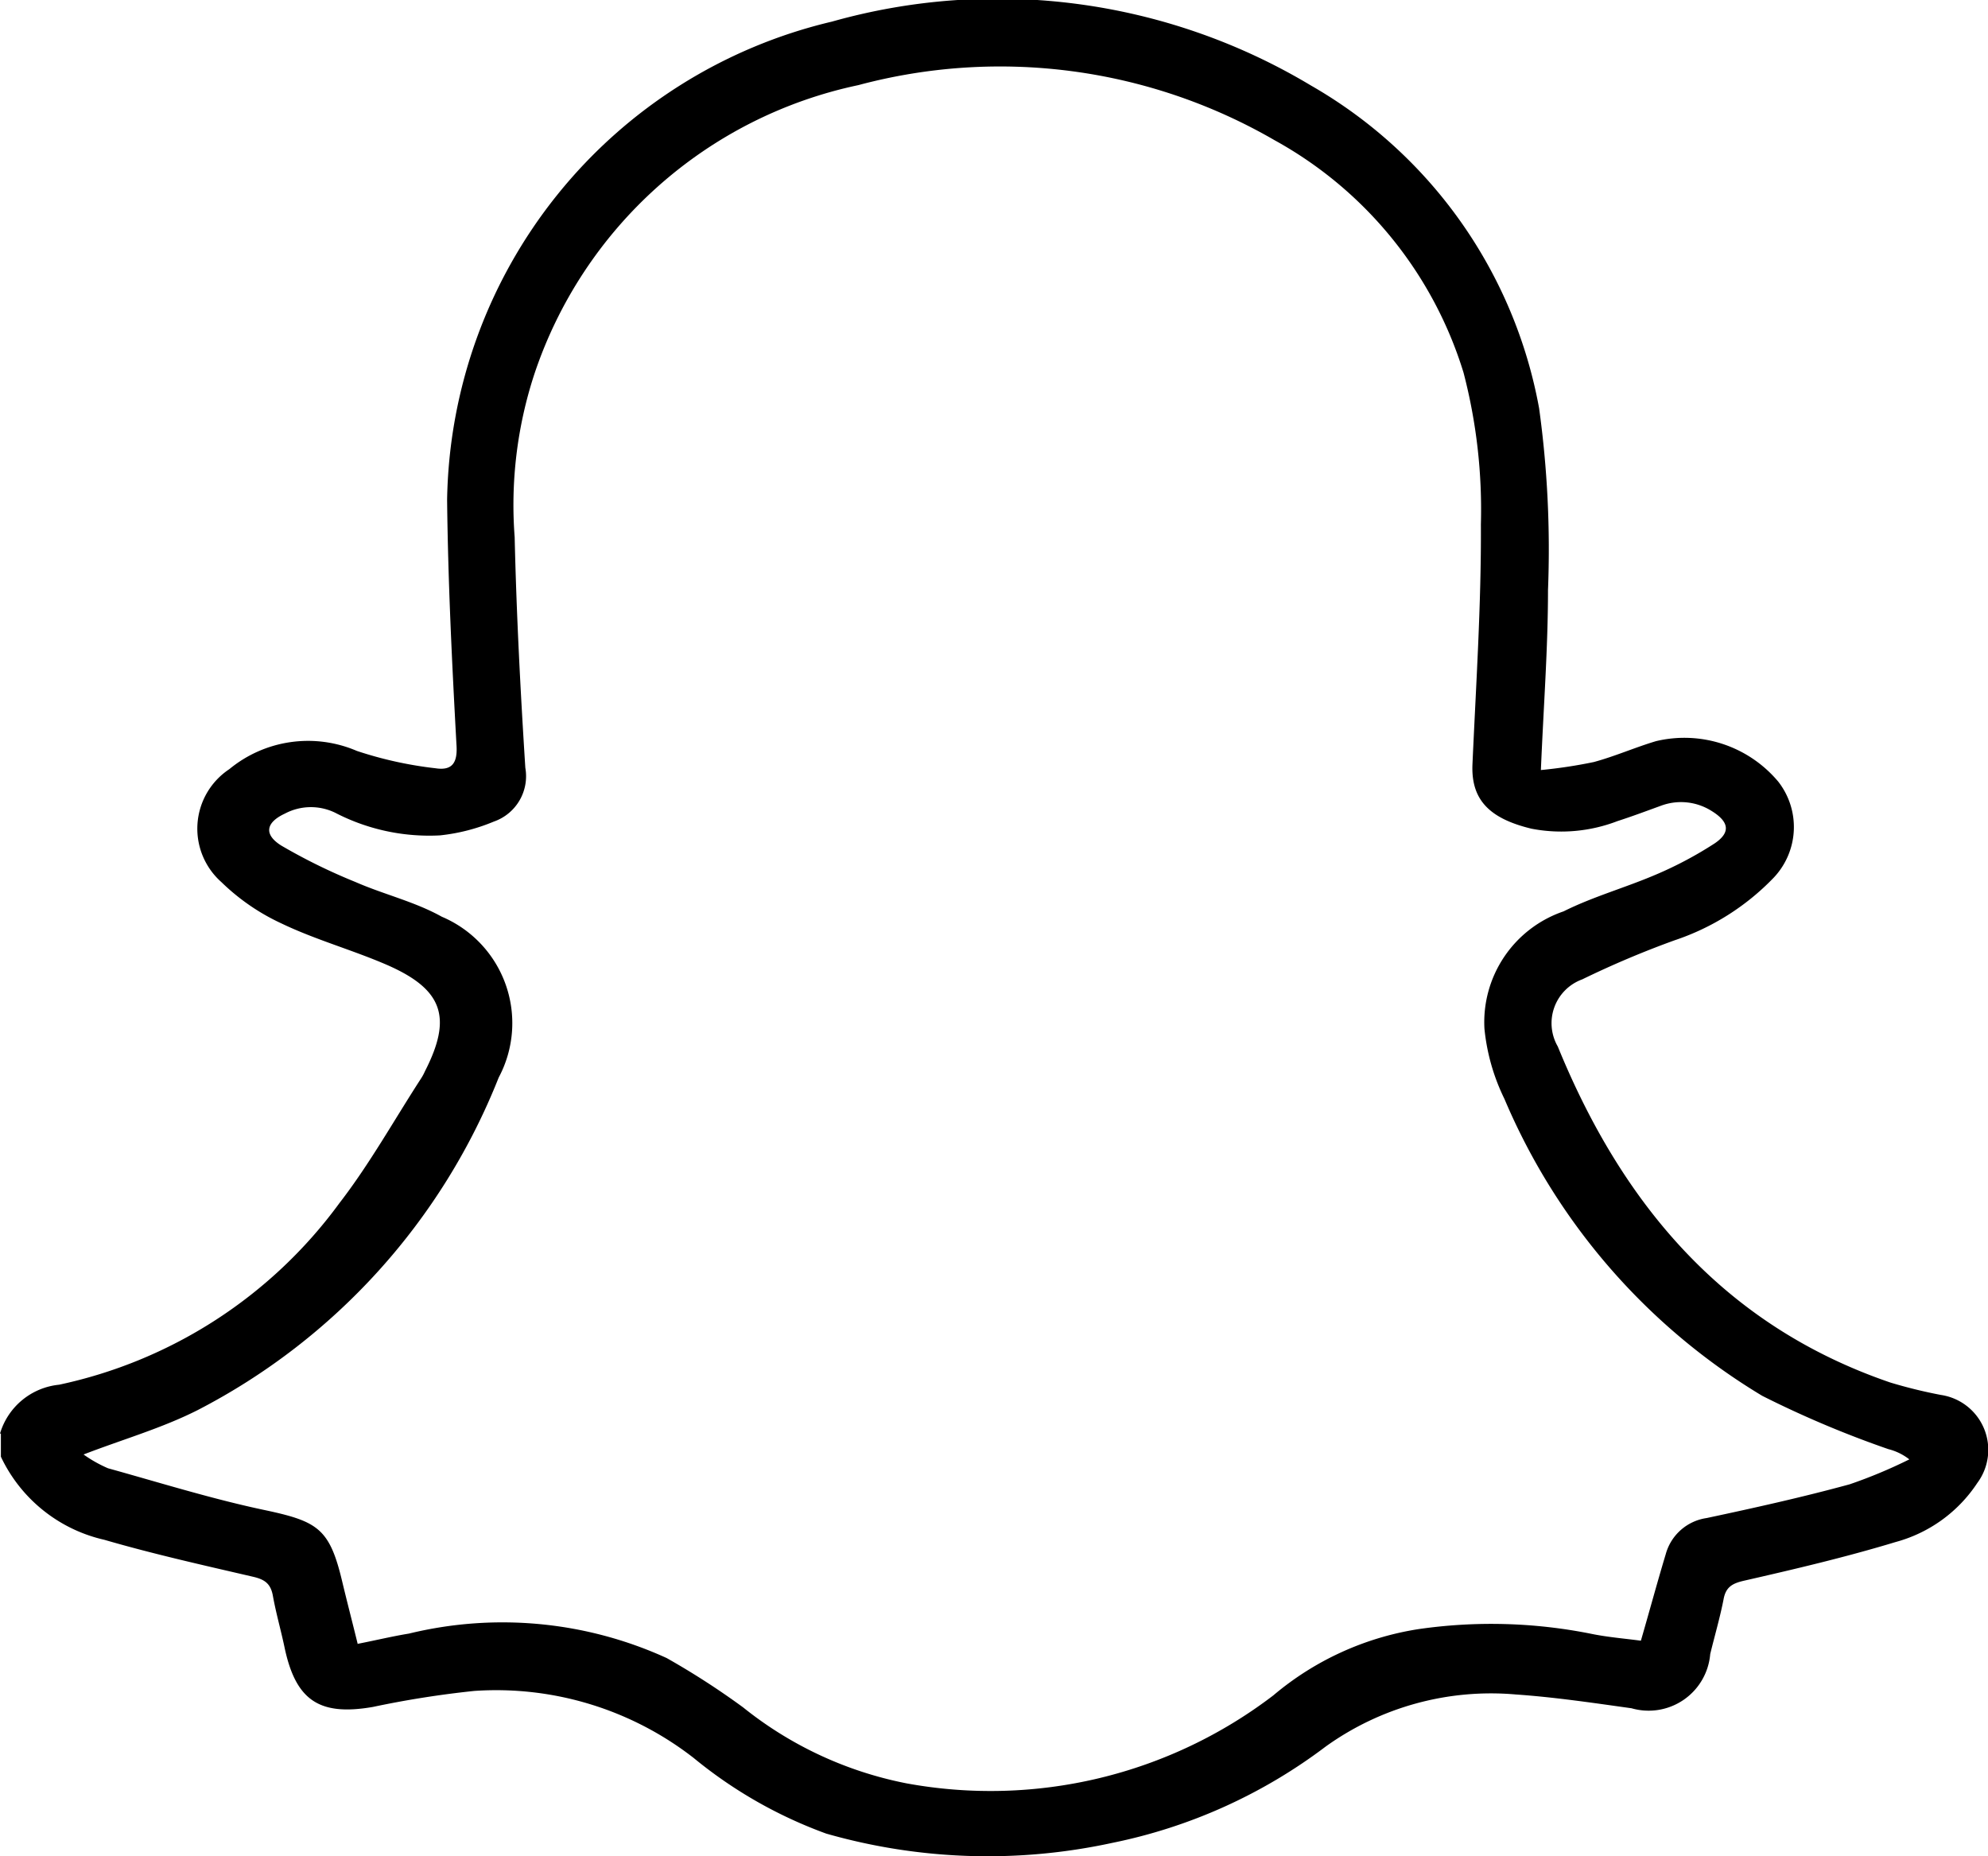
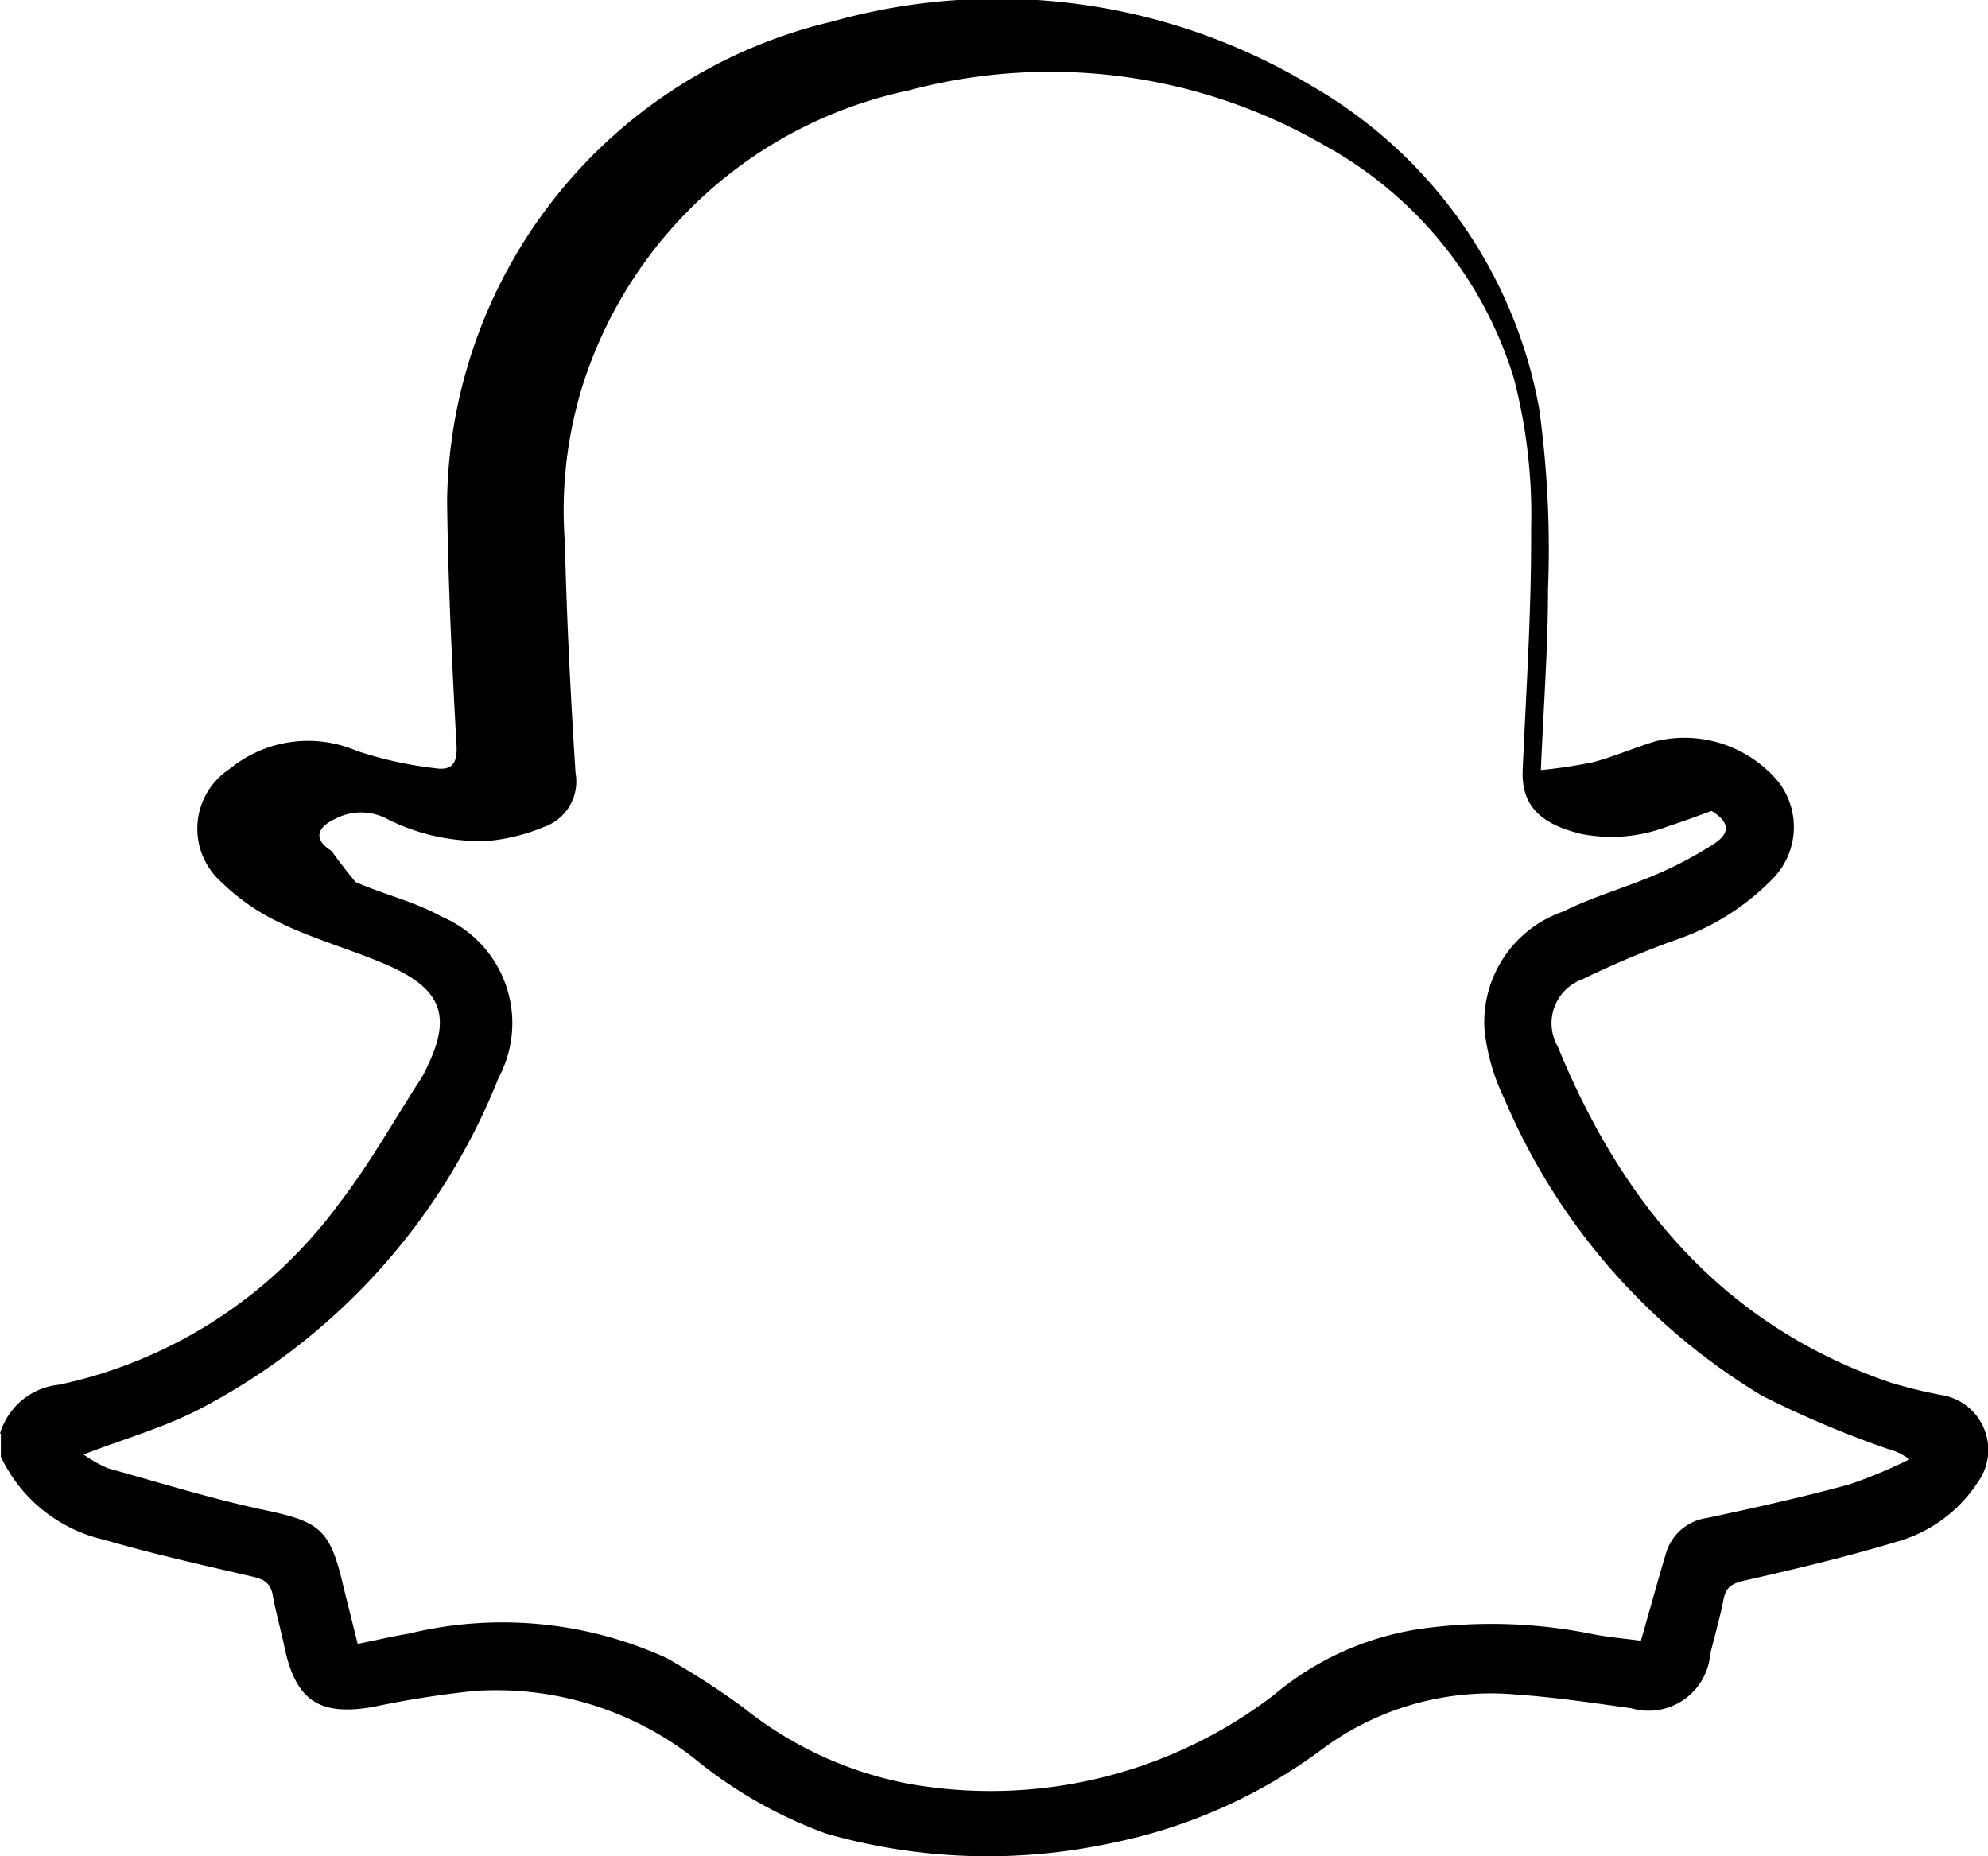
<svg xmlns="http://www.w3.org/2000/svg" width="44.73" height="41.76" viewBox="0 0 44.73 41.76">
-   <path id="black" d="M0,32.25a1.547,1.547,0,0,1,1.33-1.1,10.535,10.535,0,0,0,6.31-4.09c.68-.88,1.23-1.87,1.84-2.81a1.093,1.093,0,0,0,.08-.15c.62-1.21.41-1.84-.84-2.39-.78-.34-1.62-.57-2.39-.94a4.853,4.853,0,0,1-1.35-.93,1.605,1.605,0,0,1,.18-2.54,2.783,2.783,0,0,1,2.87-.41,8.728,8.728,0,0,0,1.77.39c.39.06.5-.14.47-.54-.1-1.83-.19-3.66-.21-5.5A11.241,11.241,0,0,1,18.72.48,13.713,13.713,0,0,1,29.5,1.92a10.549,10.549,0,0,1,5.13,7.26,23.173,23.173,0,0,1,.2,4.09c0,1.31-.1,2.61-.16,4.05a10.97,10.97,0,0,0,1.19-.18c.48-.13.93-.33,1.4-.47a2.755,2.755,0,0,1,2.75.91,1.658,1.658,0,0,1-.1,2.16,5.512,5.512,0,0,1-2.23,1.41,21.254,21.254,0,0,0-2.08.88,1.049,1.049,0,0,0-.55,1.51c1.45,3.55,3.74,6.28,7.48,7.56a11.148,11.148,0,0,0,1.14.28,1.249,1.249,0,0,1,.82,1.98,3.2,3.2,0,0,1-1.84,1.33c-1.12.34-2.27.61-3.41.87-.26.06-.41.14-.46.42-.08.41-.2.82-.3,1.23a1.39,1.39,0,0,1-1.77,1.22c-.86-.12-1.73-.25-2.6-.31a6.378,6.378,0,0,0-4.28,1.17,11.868,11.868,0,0,1-4.81,2.17,13.205,13.205,0,0,1-6.43-.21,10.147,10.147,0,0,1-2.98-1.7,7.231,7.231,0,0,0-4.94-1.51,22.055,22.055,0,0,0-2.28.36c-1.21.21-1.74-.15-1.99-1.35-.08-.38-.19-.76-.26-1.15-.05-.28-.19-.37-.45-.43-1.12-.26-2.24-.51-3.34-.83A3.407,3.407,0,0,1,.02,32.77v-.52Zm8.05,4.73c.41-.08.78-.17,1.15-.23a8.9,8.9,0,0,1,5.8.55,17.366,17.366,0,0,1,1.72,1.11,8.466,8.466,0,0,0,3.68,1.71,10.481,10.481,0,0,0,8.25-1.98,6.64,6.64,0,0,1,3.26-1.49,11.44,11.44,0,0,1,3.87.1c.38.08.77.11,1.14.16.2-.69.37-1.32.56-1.95a1.119,1.119,0,0,1,.92-.81c1.08-.23,2.16-.47,3.22-.76a11.159,11.159,0,0,0,1.34-.56,1.261,1.261,0,0,0-.47-.23,23.022,23.022,0,0,1-2.84-1.2,14.293,14.293,0,0,1-5.8-6.68,4.617,4.617,0,0,1-.45-1.58,2.634,2.634,0,0,1,1.78-2.64c.66-.33,1.38-.53,2.06-.82a8.59,8.59,0,0,0,1.34-.71c.37-.25.32-.49-.07-.73a1.288,1.288,0,0,0-1.13-.12c-.33.12-.65.24-.99.35a3.523,3.523,0,0,1-1.93.17c-.96-.23-1.36-.66-1.33-1.44.08-1.8.2-3.61.19-5.41a12.2,12.2,0,0,0-.39-3.41,8.976,8.976,0,0,0-4.25-5.23,12.326,12.326,0,0,0-9.37-1.24,9.824,9.824,0,0,0-7.29,6.51,9.455,9.455,0,0,0-.44,3.66c.04,1.73.13,3.46.24,5.19a1.081,1.081,0,0,1-.71,1.21,4.313,4.313,0,0,1-1.21.31,4.6,4.6,0,0,1-2.36-.51,1.249,1.249,0,0,0-1.13.02c-.43.2-.48.47-.08.72A12.917,12.917,0,0,0,8,19.84c.64.28,1.33.44,1.94.78a2.6,2.6,0,0,1,1.28,3.62,14.386,14.386,0,0,1-6.77,7.48c-.81.41-1.69.66-2.57,1a2.983,2.983,0,0,0,.55.31c1.19.33,2.37.7,3.57.95,1.16.25,1.42.42,1.7,1.6.11.46.23.92.35,1.41Z" transform="translate(0 0.006)" />
+   <path id="black" d="M0,32.25a1.547,1.547,0,0,1,1.33-1.1,10.535,10.535,0,0,0,6.31-4.09c.68-.88,1.23-1.87,1.84-2.81a1.093,1.093,0,0,0,.08-.15c.62-1.21.41-1.84-.84-2.39-.78-.34-1.62-.57-2.39-.94a4.853,4.853,0,0,1-1.35-.93,1.605,1.605,0,0,1,.18-2.54,2.783,2.783,0,0,1,2.87-.41,8.728,8.728,0,0,0,1.77.39c.39.06.5-.14.47-.54-.1-1.83-.19-3.66-.21-5.5A11.241,11.241,0,0,1,18.72.48,13.713,13.713,0,0,1,29.5,1.92a10.549,10.549,0,0,1,5.13,7.26,23.173,23.173,0,0,1,.2,4.09c0,1.31-.1,2.61-.16,4.05a10.97,10.97,0,0,0,1.19-.18c.48-.13.93-.33,1.4-.47a2.755,2.755,0,0,1,2.75.91,1.658,1.658,0,0,1-.1,2.16,5.512,5.512,0,0,1-2.23,1.41,21.254,21.254,0,0,0-2.08.88,1.049,1.049,0,0,0-.55,1.51c1.45,3.55,3.74,6.28,7.48,7.56a11.148,11.148,0,0,0,1.14.28,1.249,1.249,0,0,1,.82,1.98,3.2,3.2,0,0,1-1.84,1.33c-1.12.34-2.27.61-3.41.87-.26.06-.41.14-.46.42-.08.41-.2.82-.3,1.23a1.39,1.39,0,0,1-1.77,1.22c-.86-.12-1.73-.25-2.6-.31a6.378,6.378,0,0,0-4.28,1.17,11.868,11.868,0,0,1-4.81,2.17,13.205,13.205,0,0,1-6.43-.21,10.147,10.147,0,0,1-2.98-1.7,7.231,7.231,0,0,0-4.94-1.51,22.055,22.055,0,0,0-2.28.36c-1.21.21-1.74-.15-1.99-1.35-.08-.38-.19-.76-.26-1.15-.05-.28-.19-.37-.45-.43-1.12-.26-2.24-.51-3.34-.83A3.407,3.407,0,0,1,.02,32.77v-.52Zm8.05,4.73c.41-.08.78-.17,1.15-.23a8.9,8.9,0,0,1,5.8.55,17.366,17.366,0,0,1,1.72,1.11,8.466,8.466,0,0,0,3.68,1.71,10.481,10.481,0,0,0,8.25-1.98,6.64,6.64,0,0,1,3.26-1.49,11.44,11.44,0,0,1,3.87.1c.38.08.77.11,1.14.16.2-.69.37-1.32.56-1.95a1.119,1.119,0,0,1,.92-.81c1.08-.23,2.16-.47,3.22-.76a11.159,11.159,0,0,0,1.34-.56,1.261,1.261,0,0,0-.47-.23,23.022,23.022,0,0,1-2.84-1.2,14.293,14.293,0,0,1-5.8-6.68,4.617,4.617,0,0,1-.45-1.58,2.634,2.634,0,0,1,1.78-2.64c.66-.33,1.38-.53,2.06-.82a8.59,8.59,0,0,0,1.34-.71c.37-.25.32-.49-.07-.73c-.33.12-.65.24-.99.35a3.523,3.523,0,0,1-1.93.17c-.96-.23-1.36-.66-1.33-1.44.08-1.8.2-3.61.19-5.41a12.2,12.2,0,0,0-.39-3.41,8.976,8.976,0,0,0-4.25-5.23,12.326,12.326,0,0,0-9.37-1.24,9.824,9.824,0,0,0-7.29,6.51,9.455,9.455,0,0,0-.44,3.66c.04,1.73.13,3.46.24,5.19a1.081,1.081,0,0,1-.71,1.21,4.313,4.313,0,0,1-1.21.31,4.6,4.6,0,0,1-2.36-.51,1.249,1.249,0,0,0-1.13.02c-.43.2-.48.47-.08.72A12.917,12.917,0,0,0,8,19.84c.64.28,1.33.44,1.94.78a2.6,2.6,0,0,1,1.28,3.62,14.386,14.386,0,0,1-6.77,7.48c-.81.41-1.69.66-2.57,1a2.983,2.983,0,0,0,.55.31c1.19.33,2.37.7,3.57.95,1.16.25,1.42.42,1.7,1.6.11.46.23.92.35,1.41Z" transform="translate(0 0.006)" />
</svg>